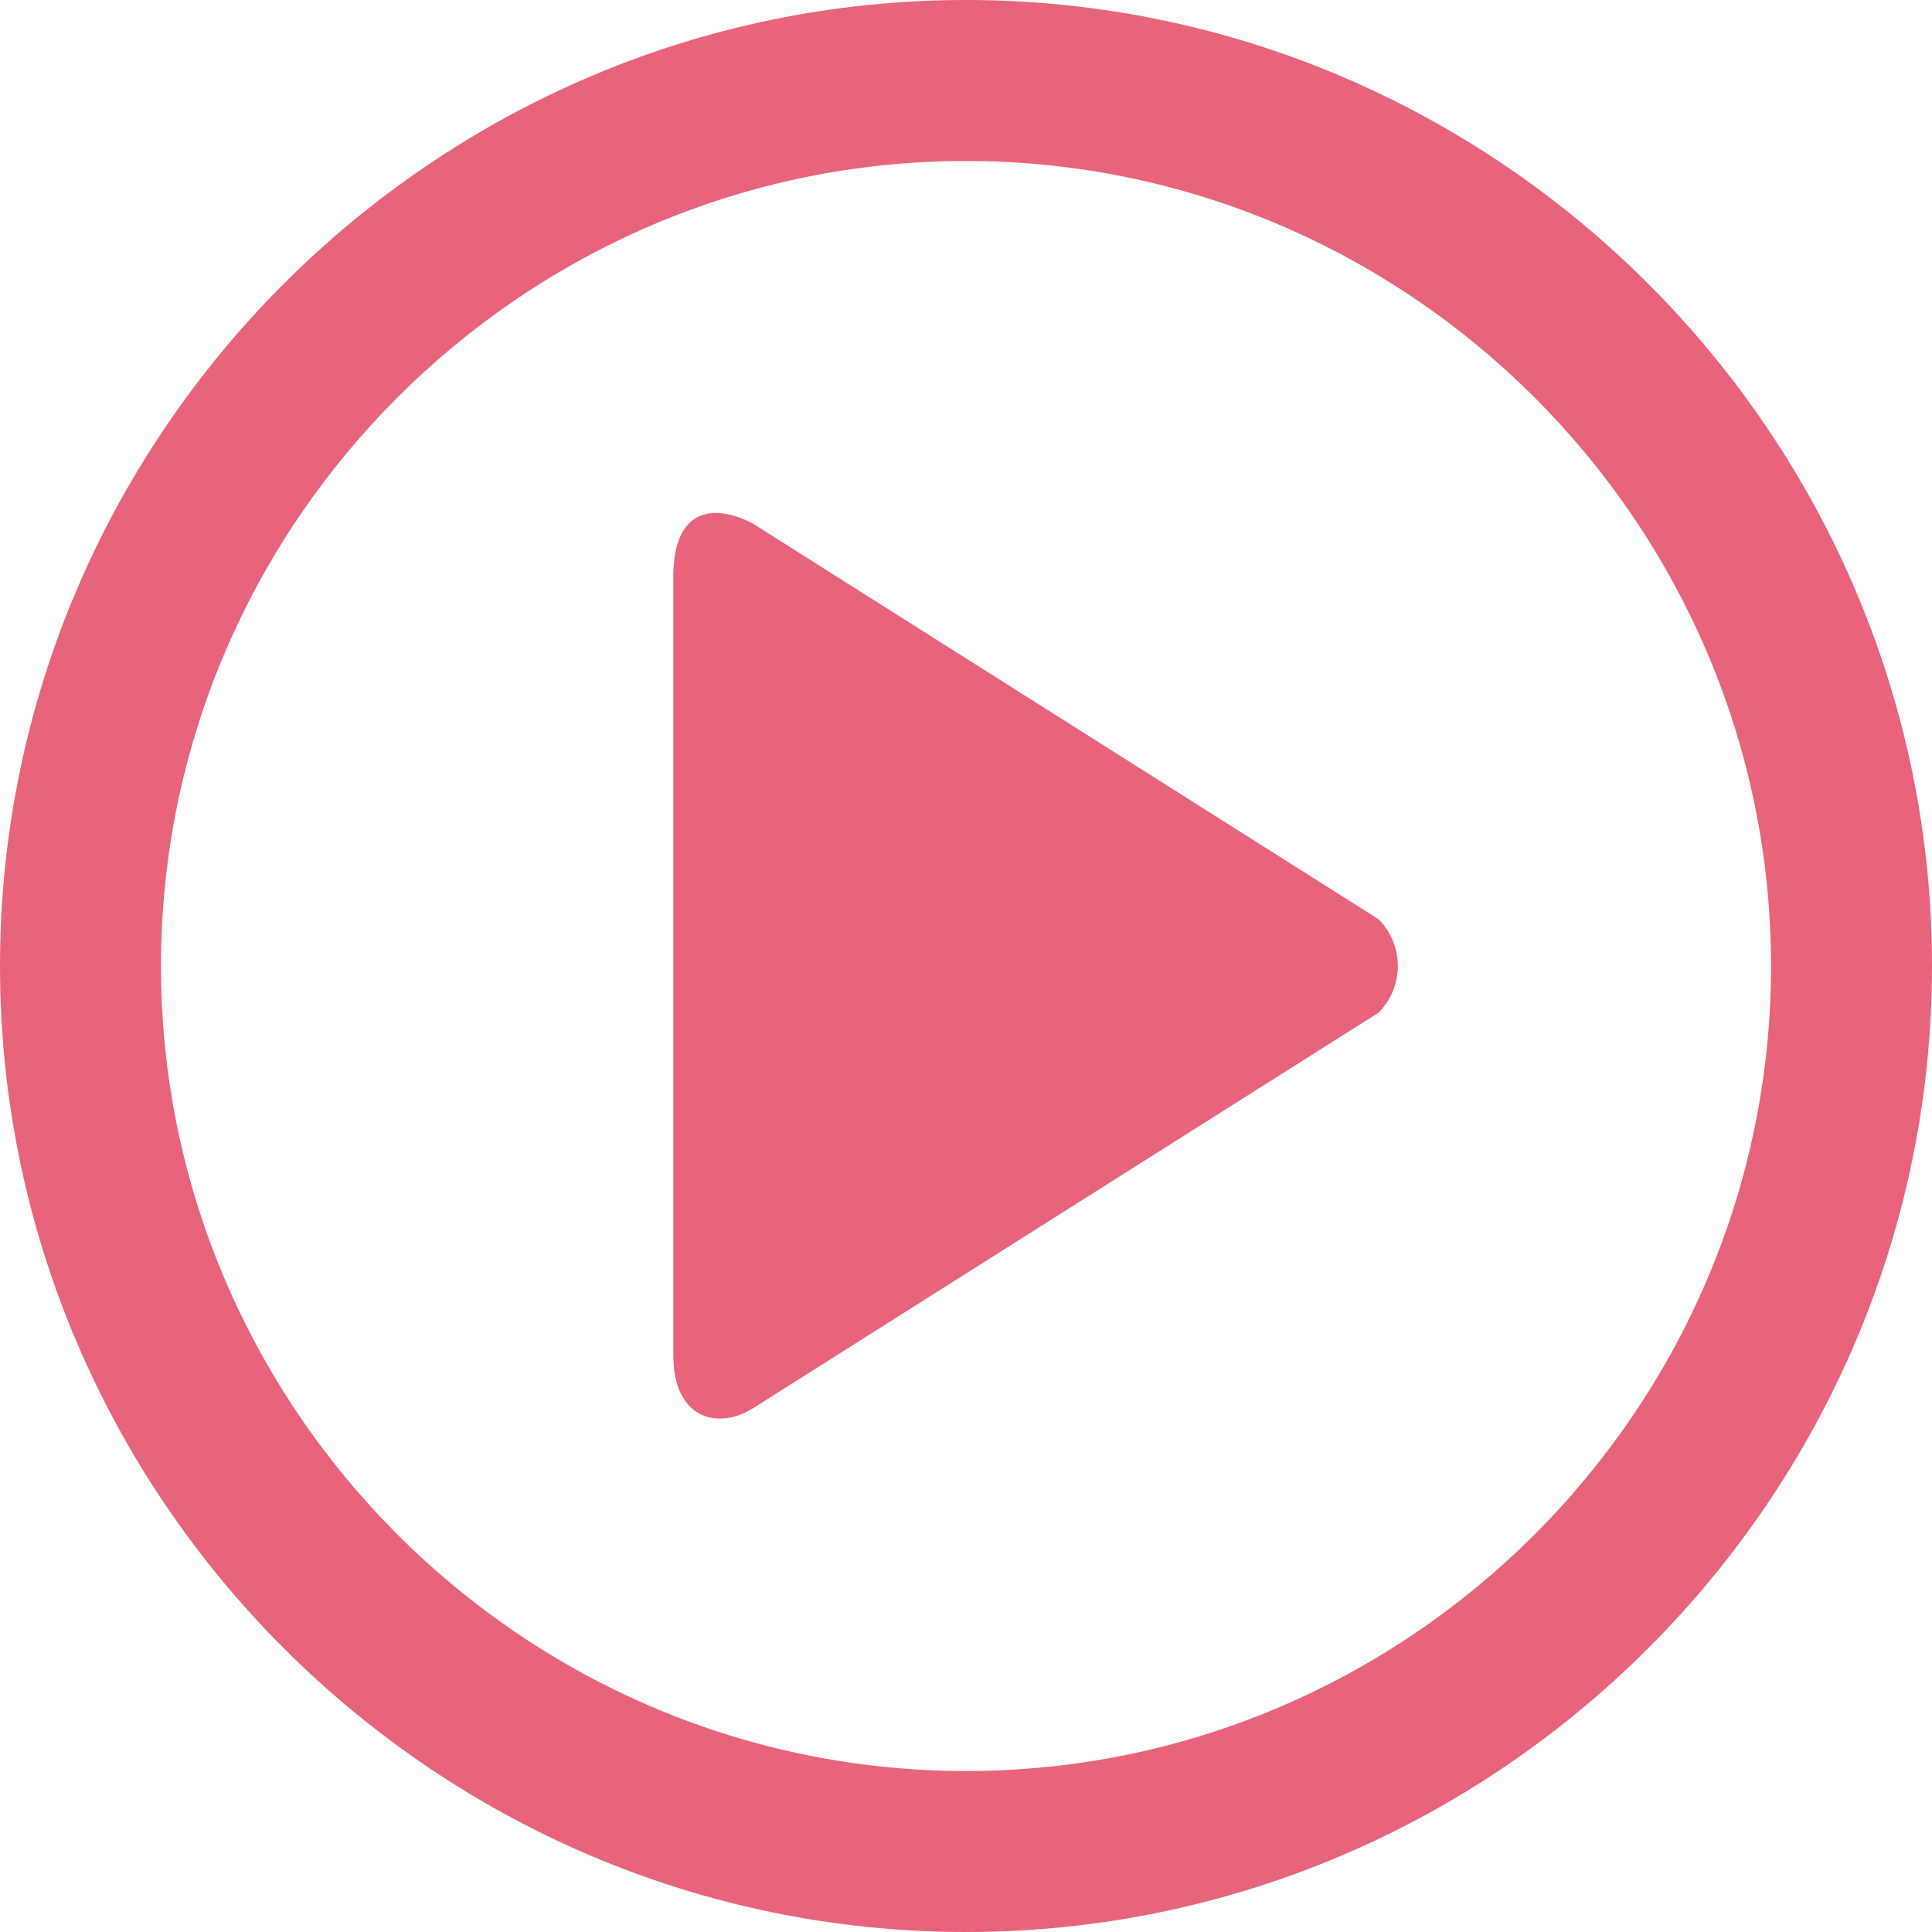
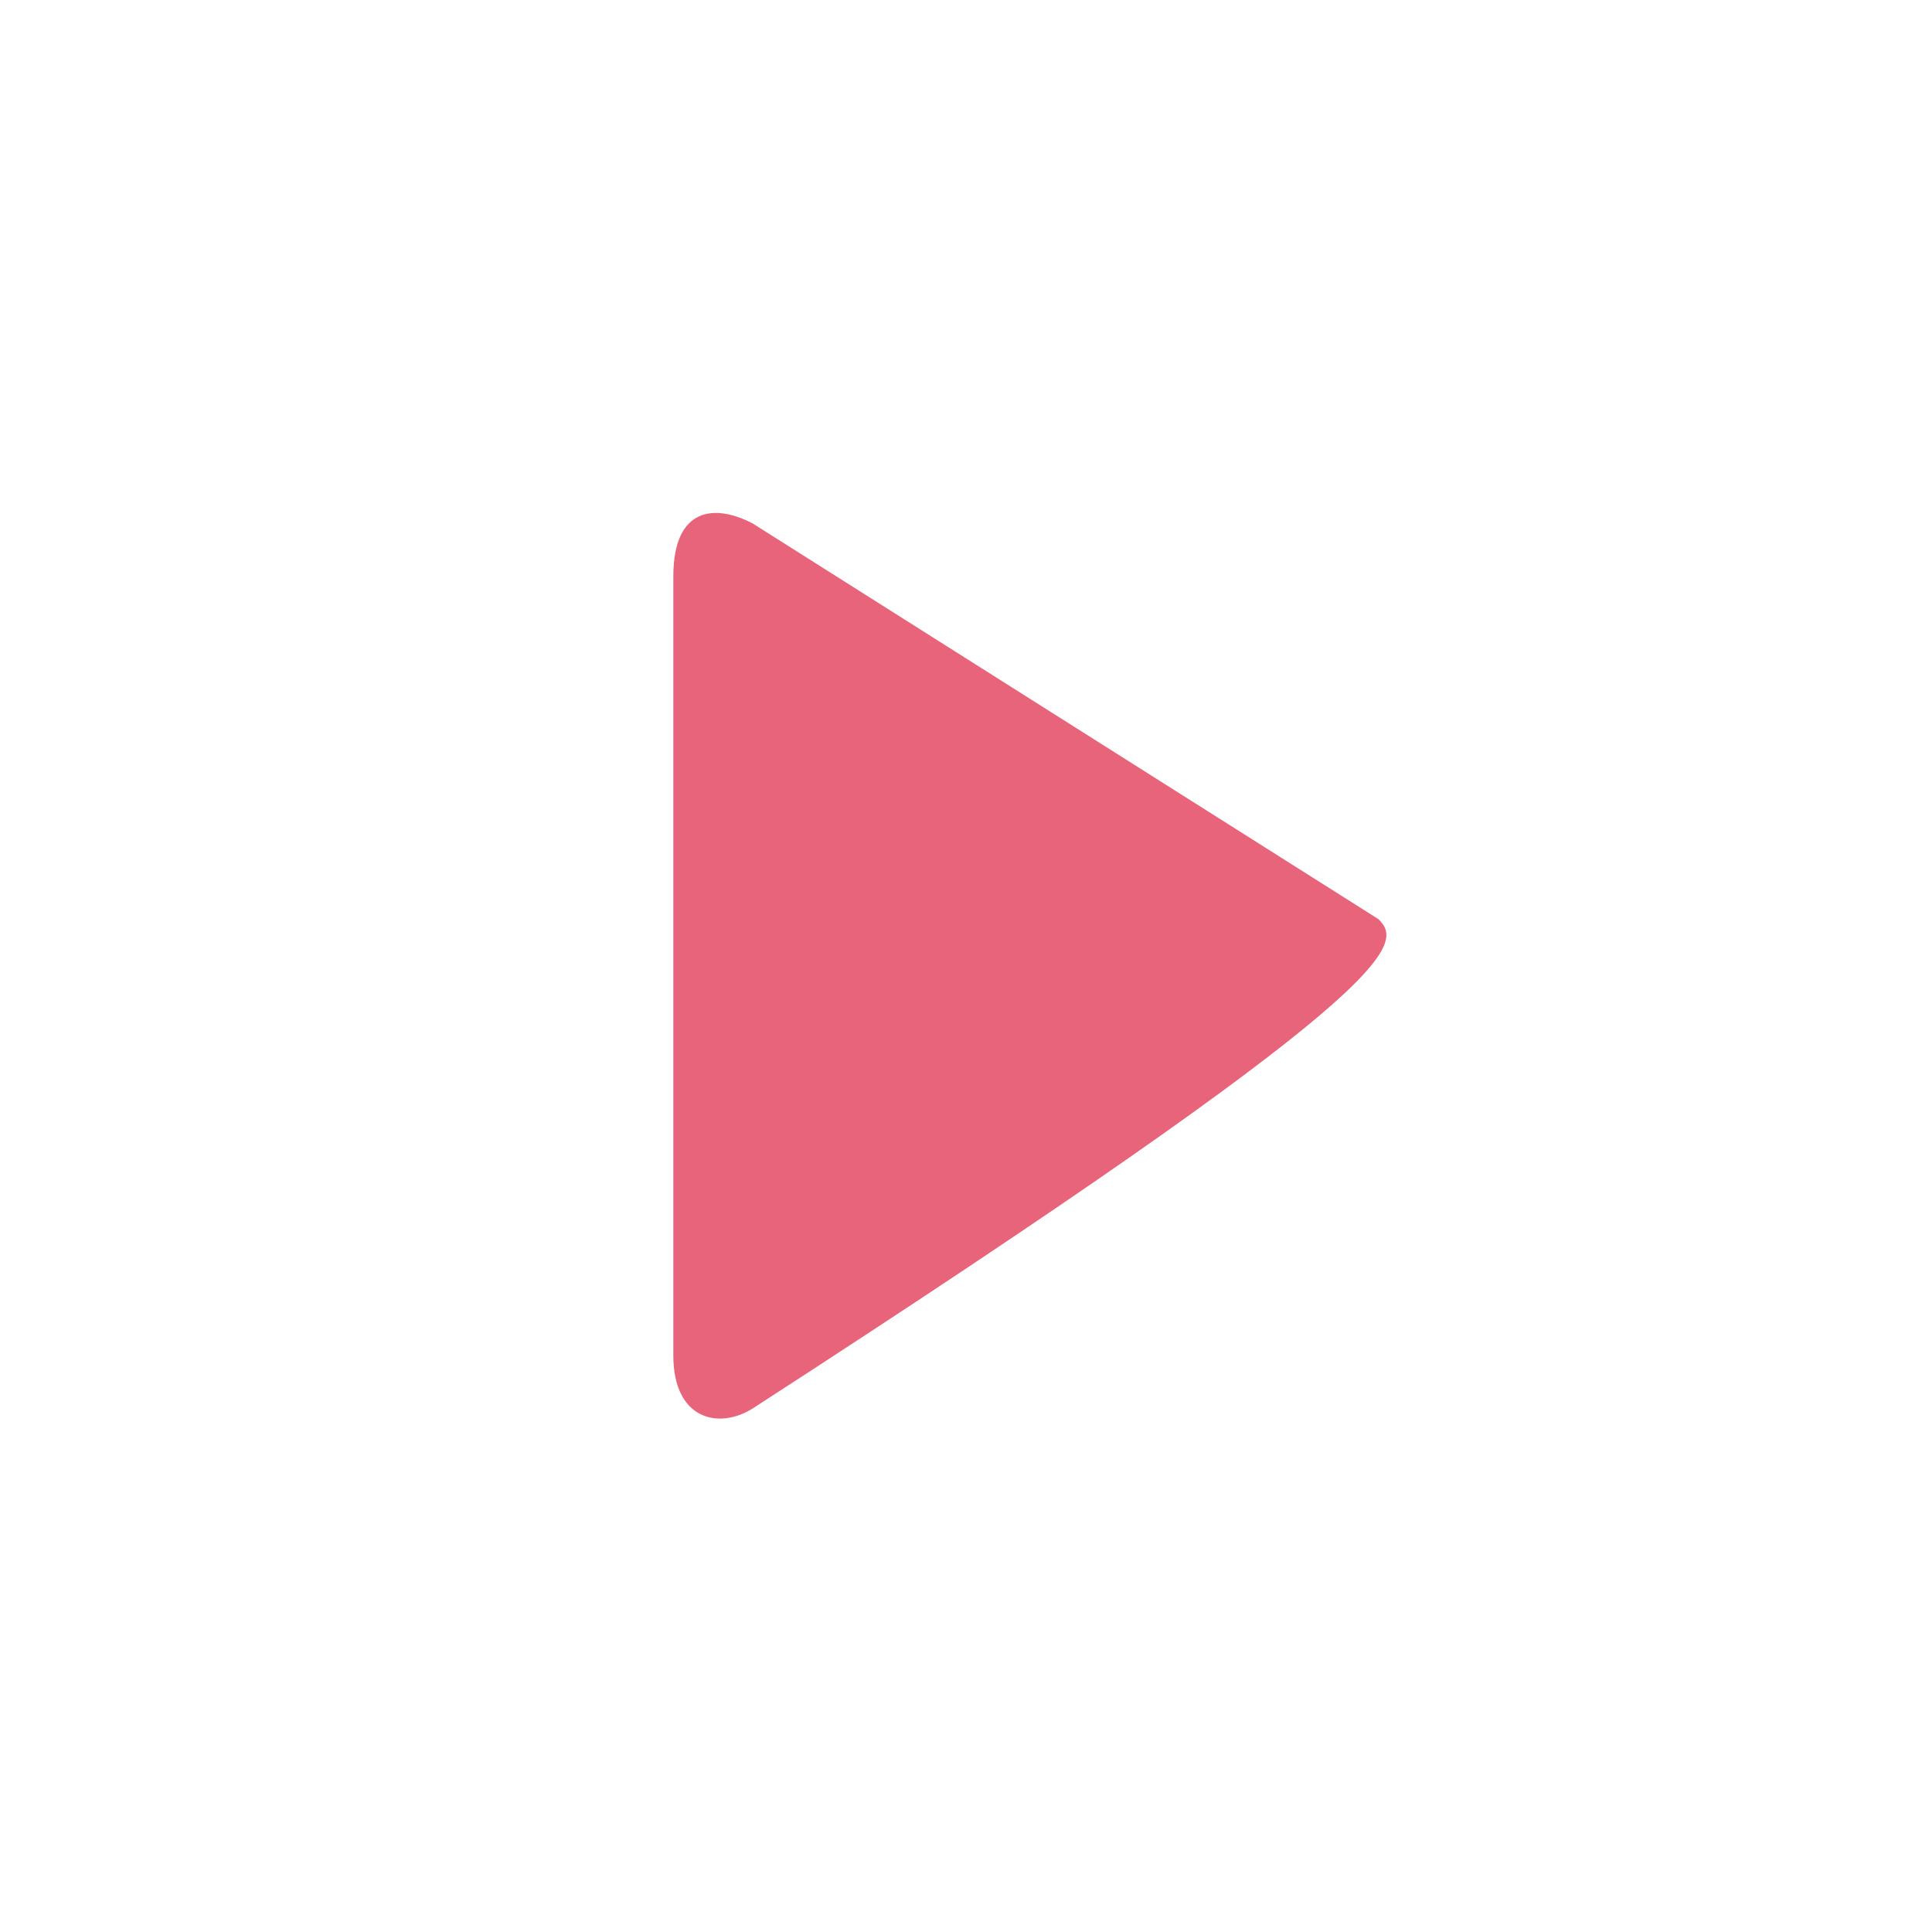
<svg xmlns="http://www.w3.org/2000/svg" width="64px" height="64px" viewBox="0 0 64 64" version="1.1">
  <title>play_pink</title>
  <desc>Created with Sketch.</desc>
  <g id="play" stroke="none" stroke-width="1" fill="none" fill-rule="evenodd">
    <g transform="translate(22, 16)" fill="#E8647A">
-       <path d="M23.666,14.45 L2.943,1.346 C1.714,0.696 0.305,0.764 0.305,3.096 L0.305,28.901 C0.305,31.033 1.816,31.369 2.943,30.651 L23.666,17.546 C24.519,16.691 24.519,15.306 23.666,14.45" />
+       <path d="M23.666,14.45 L2.943,1.346 C1.714,0.696 0.305,0.764 0.305,3.096 L0.305,28.901 C0.305,31.033 1.816,31.369 2.943,30.651 C24.519,16.691 24.519,15.306 23.666,14.45" />
    </g>
-     <path d="M32,64 C14.4,64 0,49.6 0,32 C0,14.4 14.4,0 32,0 C49.6,0 64,14.4 64,32 C64,49.6 49.6,64 32,64 Z M32,5.333 C17.333,5.333 5.333,17.333 5.333,32 C5.333,46.667 17.333,58.667 32,58.667 C46.667,58.667 58.667,46.667 58.667,32 C58.667,17.333 46.667,5.333 32,5.333 Z" id="Shape" fill="#E8647A" />
  </g>
</svg>